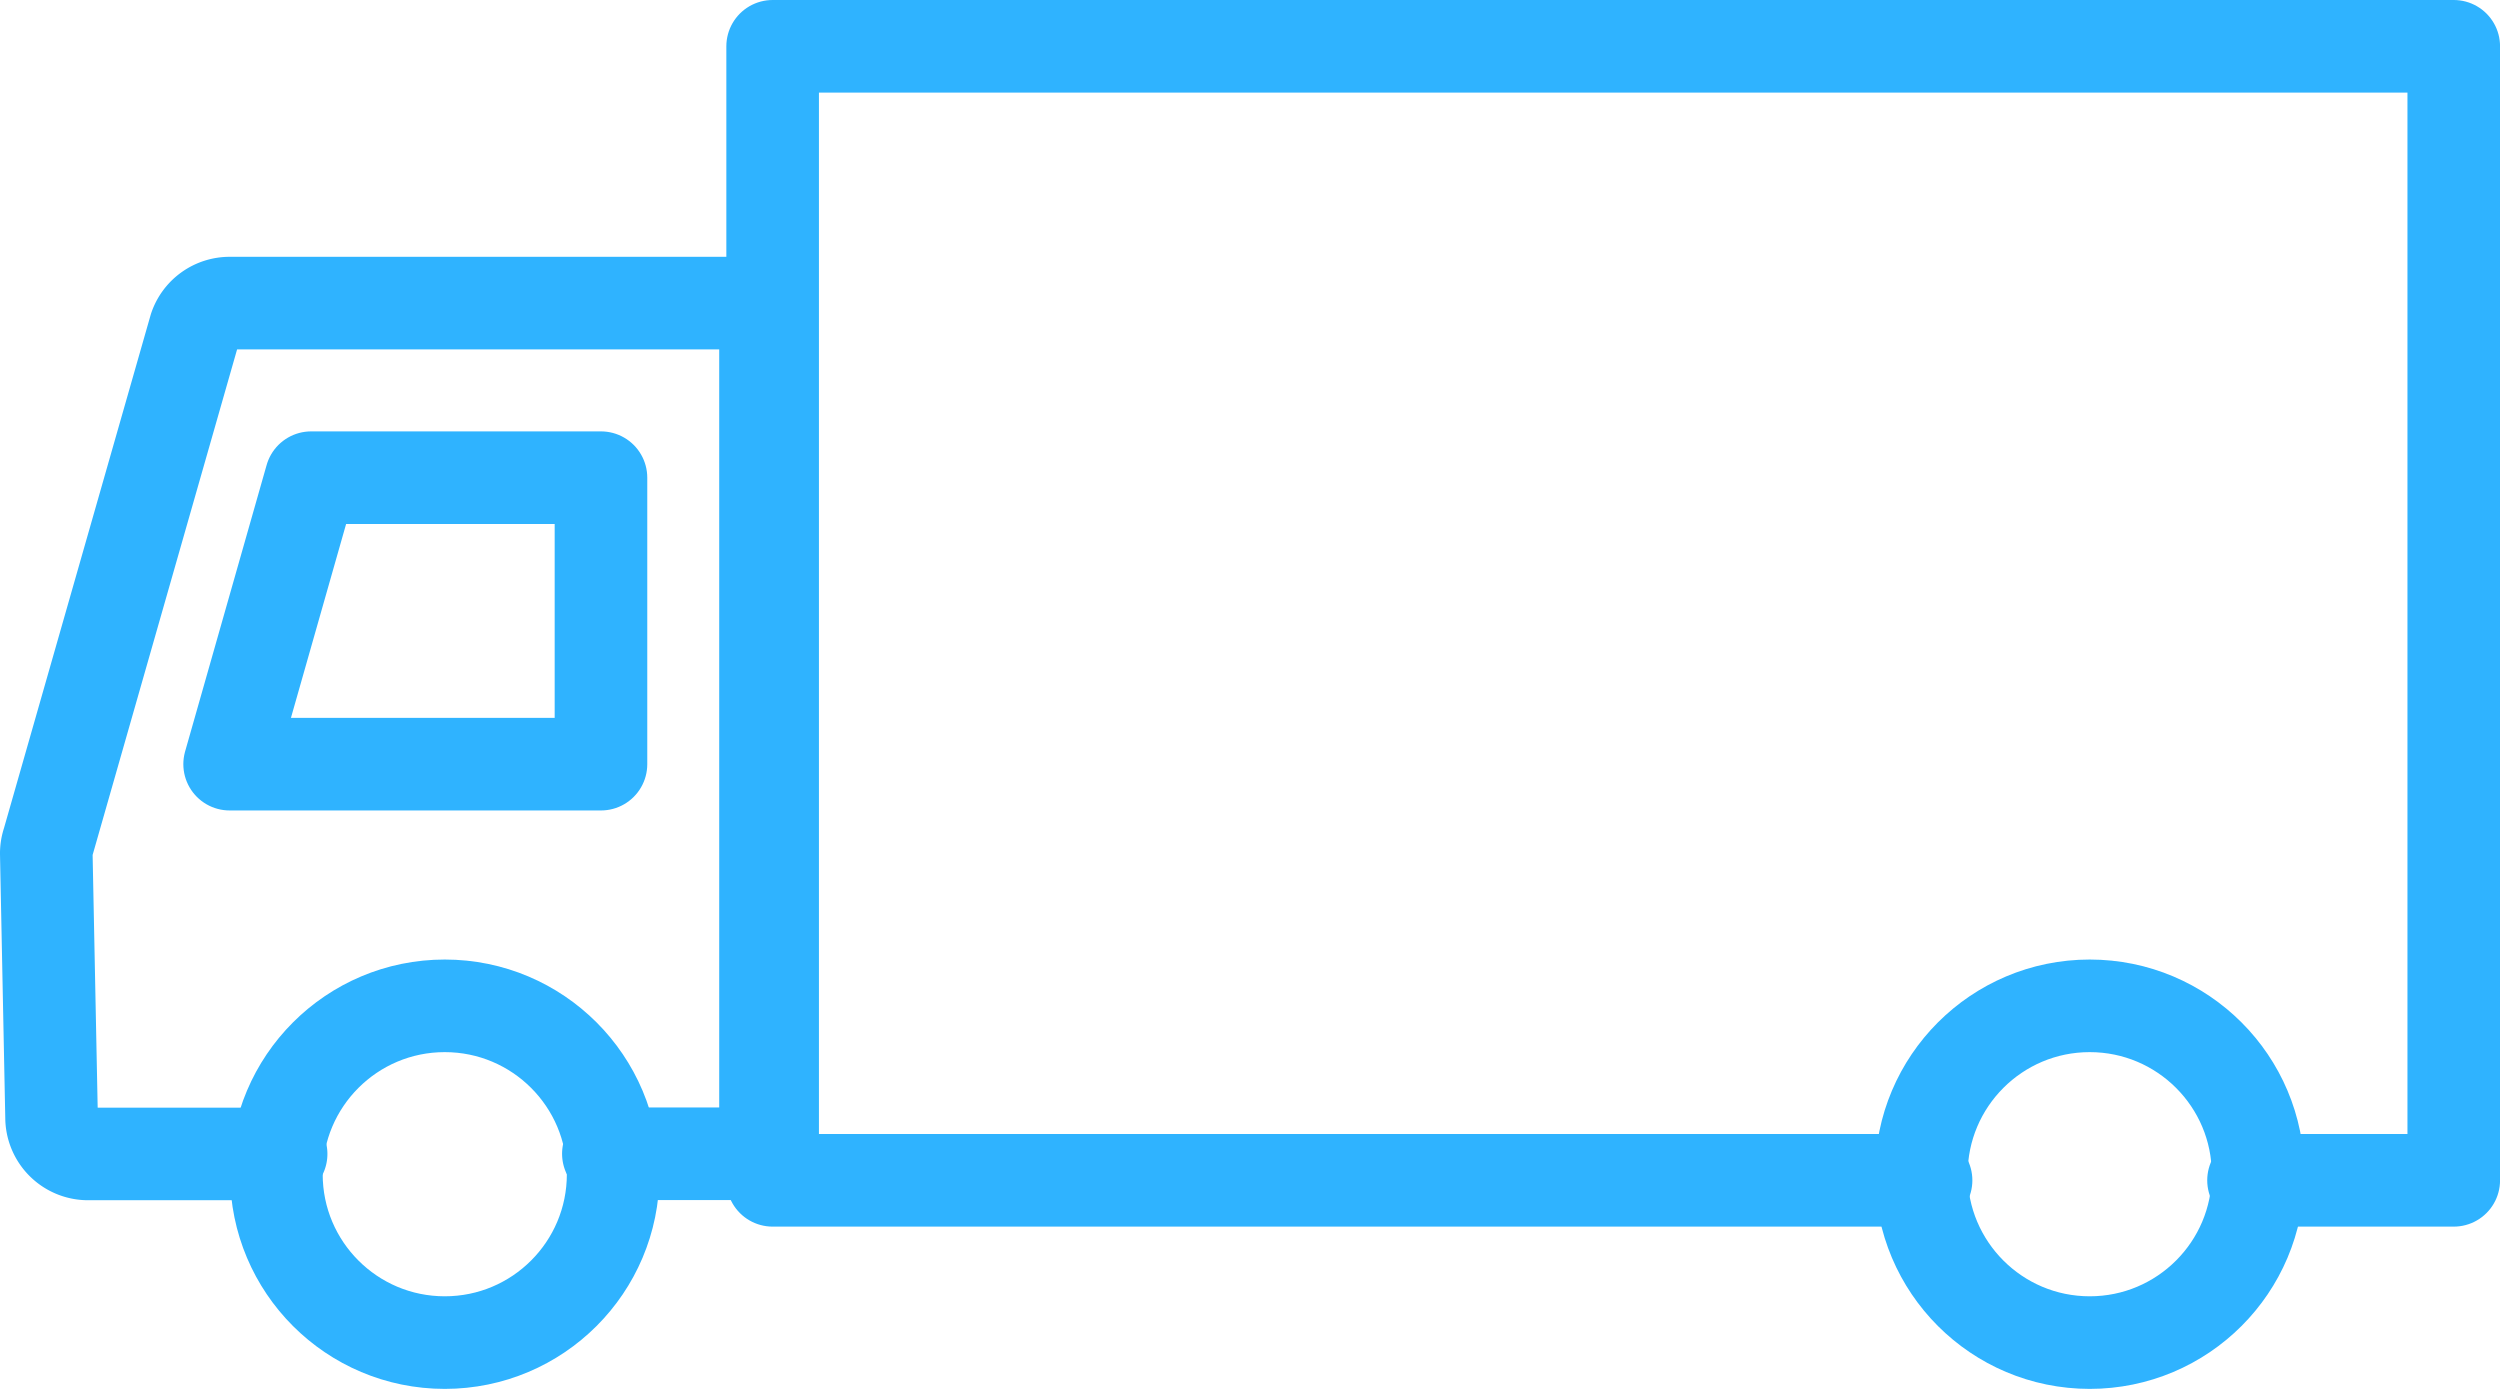
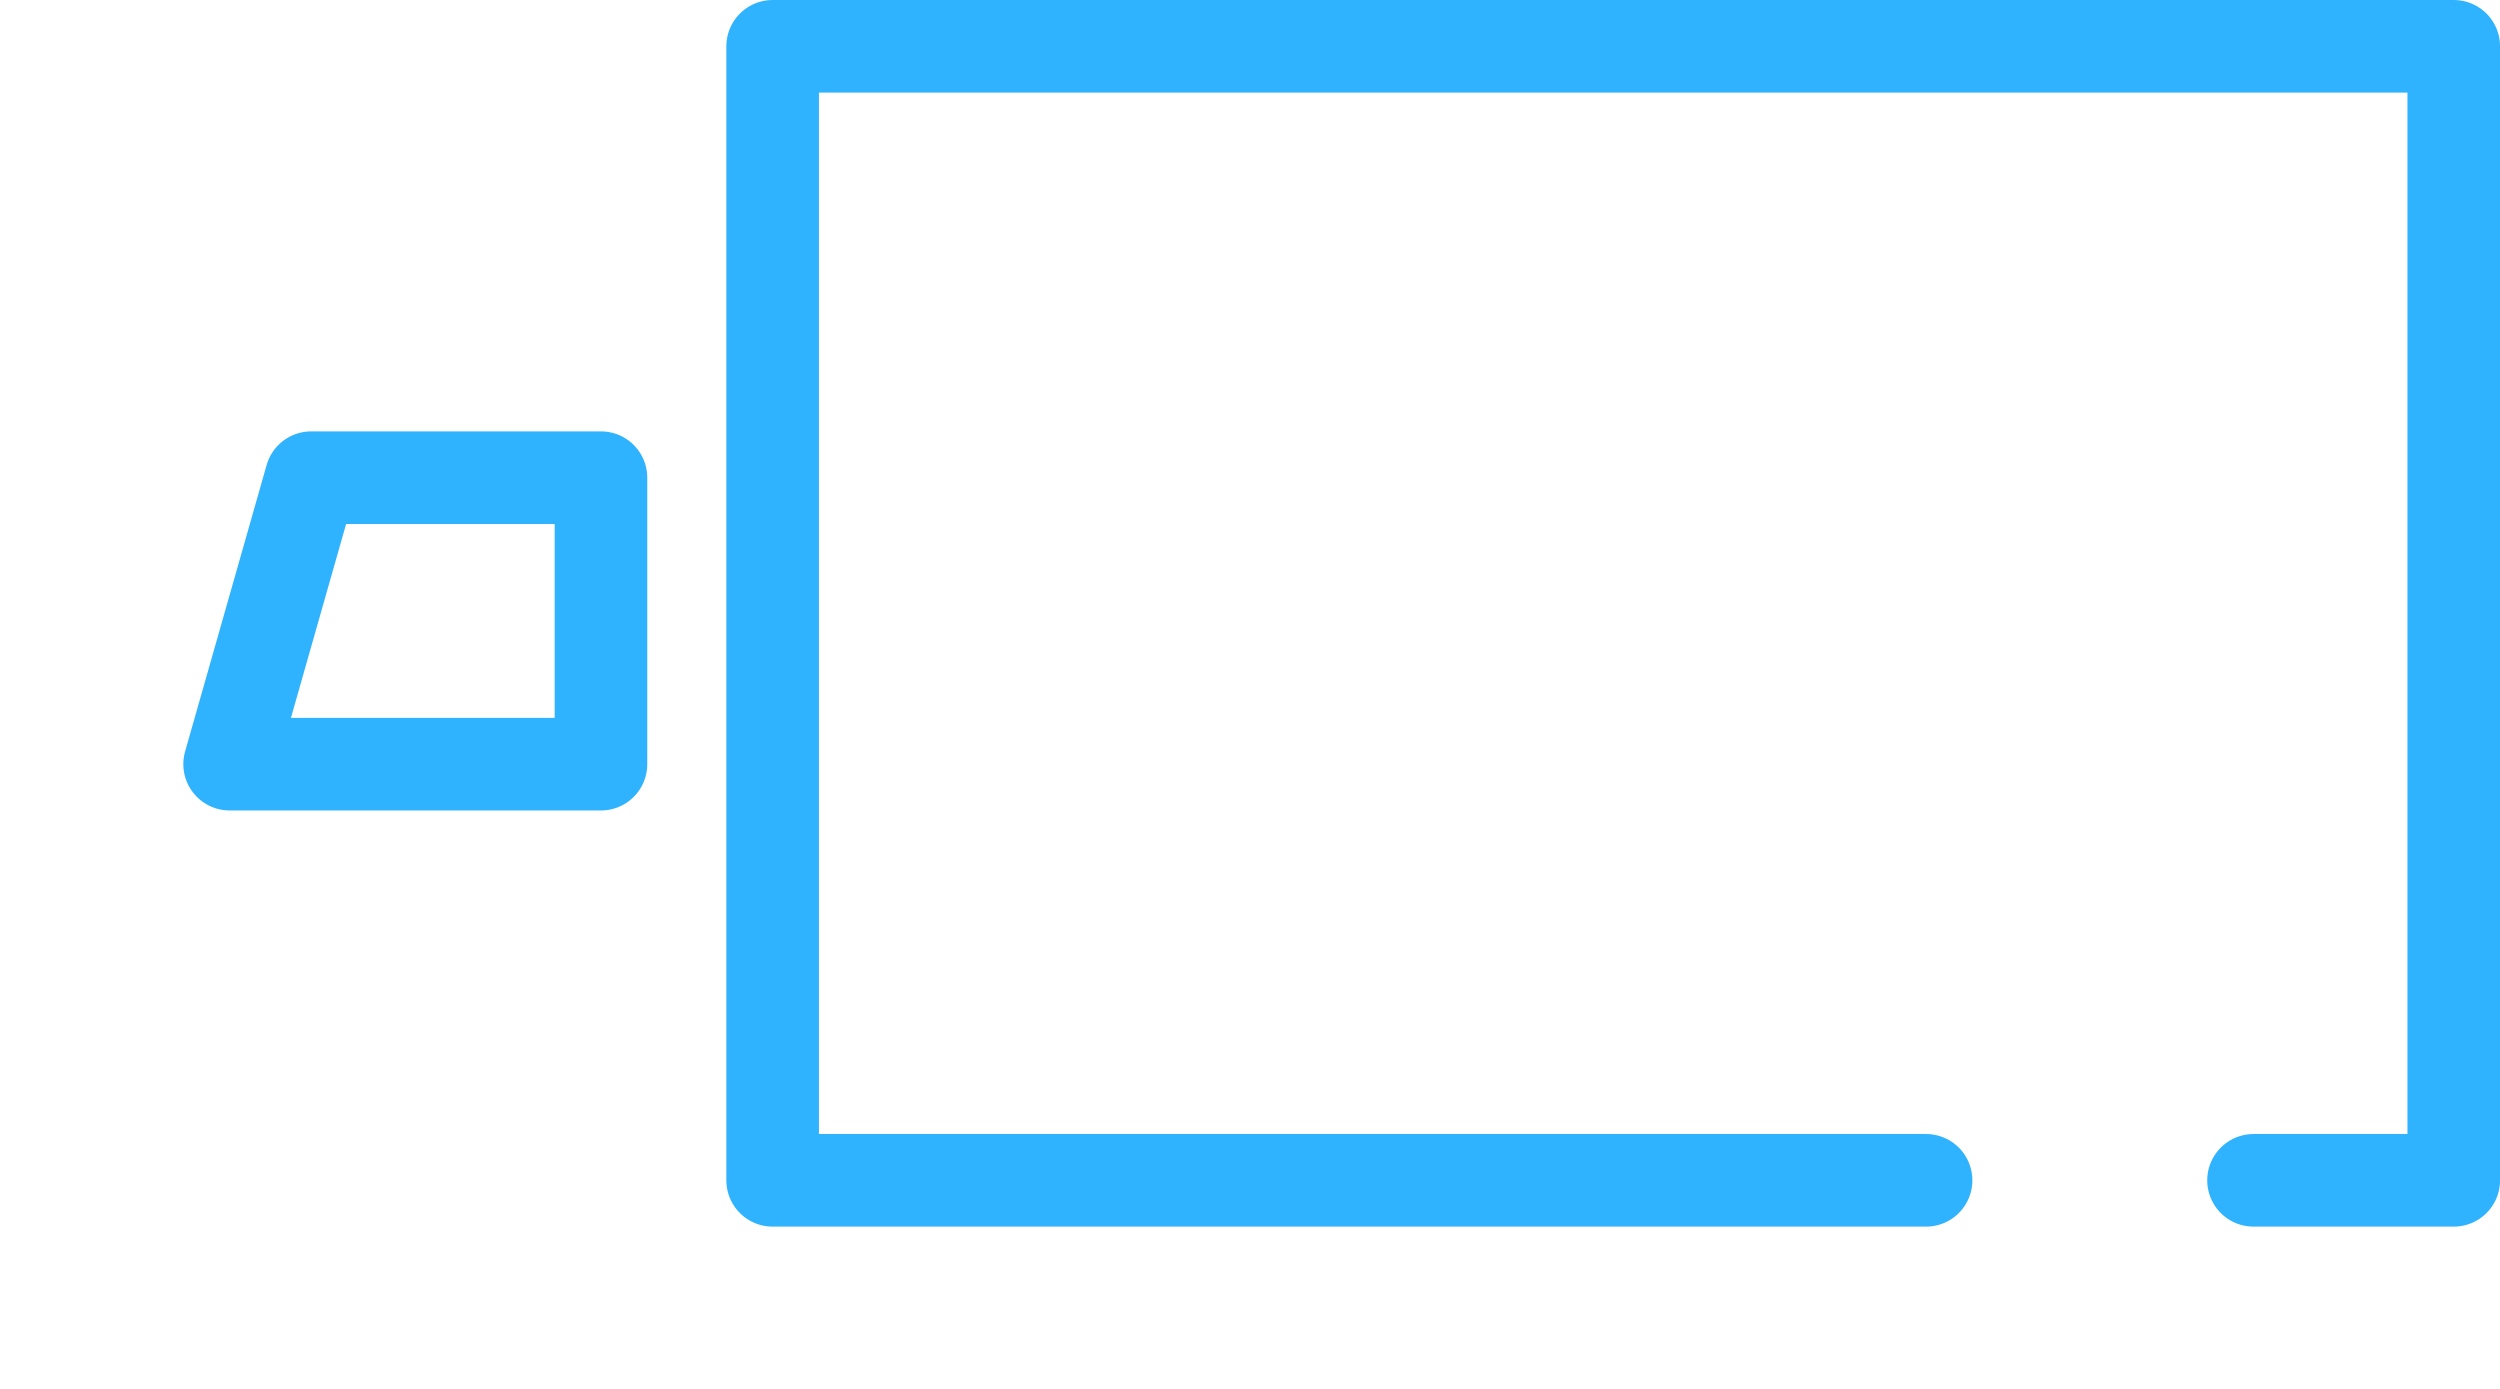
<svg xmlns="http://www.w3.org/2000/svg" width="54" height="30" viewBox="0 0 54 30">
  <g id="グループ_13865" data-name="グループ 13865" transform="translate(-1337.759 -1241.017)">
-     <path id="パス_1351" data-name="パス 1351" d="M1343.831,1310.435h-4.169a.789.789,0,0,1-.789-.777l-.114-5.7a.784.784,0,0,1,.042-.266l3.172-11.1a.789.789,0,0,1,.747-.535h11.574v18.374H1350.9" transform="translate(0 -44.493)" fill="none" stroke="#2fb3ff" stroke-linecap="round" stroke-linejoin="round" stroke-width="2" />
    <path id="パス_1352" data-name="パス 1352" d="M1379.165,1321.656h-6.26l-1.761,6.188h8.021Z" transform="translate(-28.425 -70.321)" fill="none" stroke="#2fb3ff" stroke-linecap="round" stroke-linejoin="round" stroke-width="2" />
    <path id="パス_1353" data-name="パス 1353" d="M1493.527,1266.512h-24.914v-24.495h36.312v24.495H1500.6" transform="translate(-114.165)" fill="none" stroke="#2fb3ff" stroke-linecap="round" stroke-linejoin="round" stroke-width="2" />
-     <circle id="楕円形_230" data-name="楕円形 230" cx="3.637" cy="3.637" r="3.637" transform="translate(1343.729 1262.743)" fill="none" stroke="#2fb3ff" stroke-linecap="round" stroke-linejoin="round" stroke-width="2" />
-     <circle id="楕円形_231" data-name="楕円形 231" cx="3.637" cy="3.637" r="3.637" transform="translate(1379.26 1262.743)" fill="none" stroke="#2fb3ff" stroke-linecap="round" stroke-linejoin="round" stroke-width="2" />
  </g>
</svg>